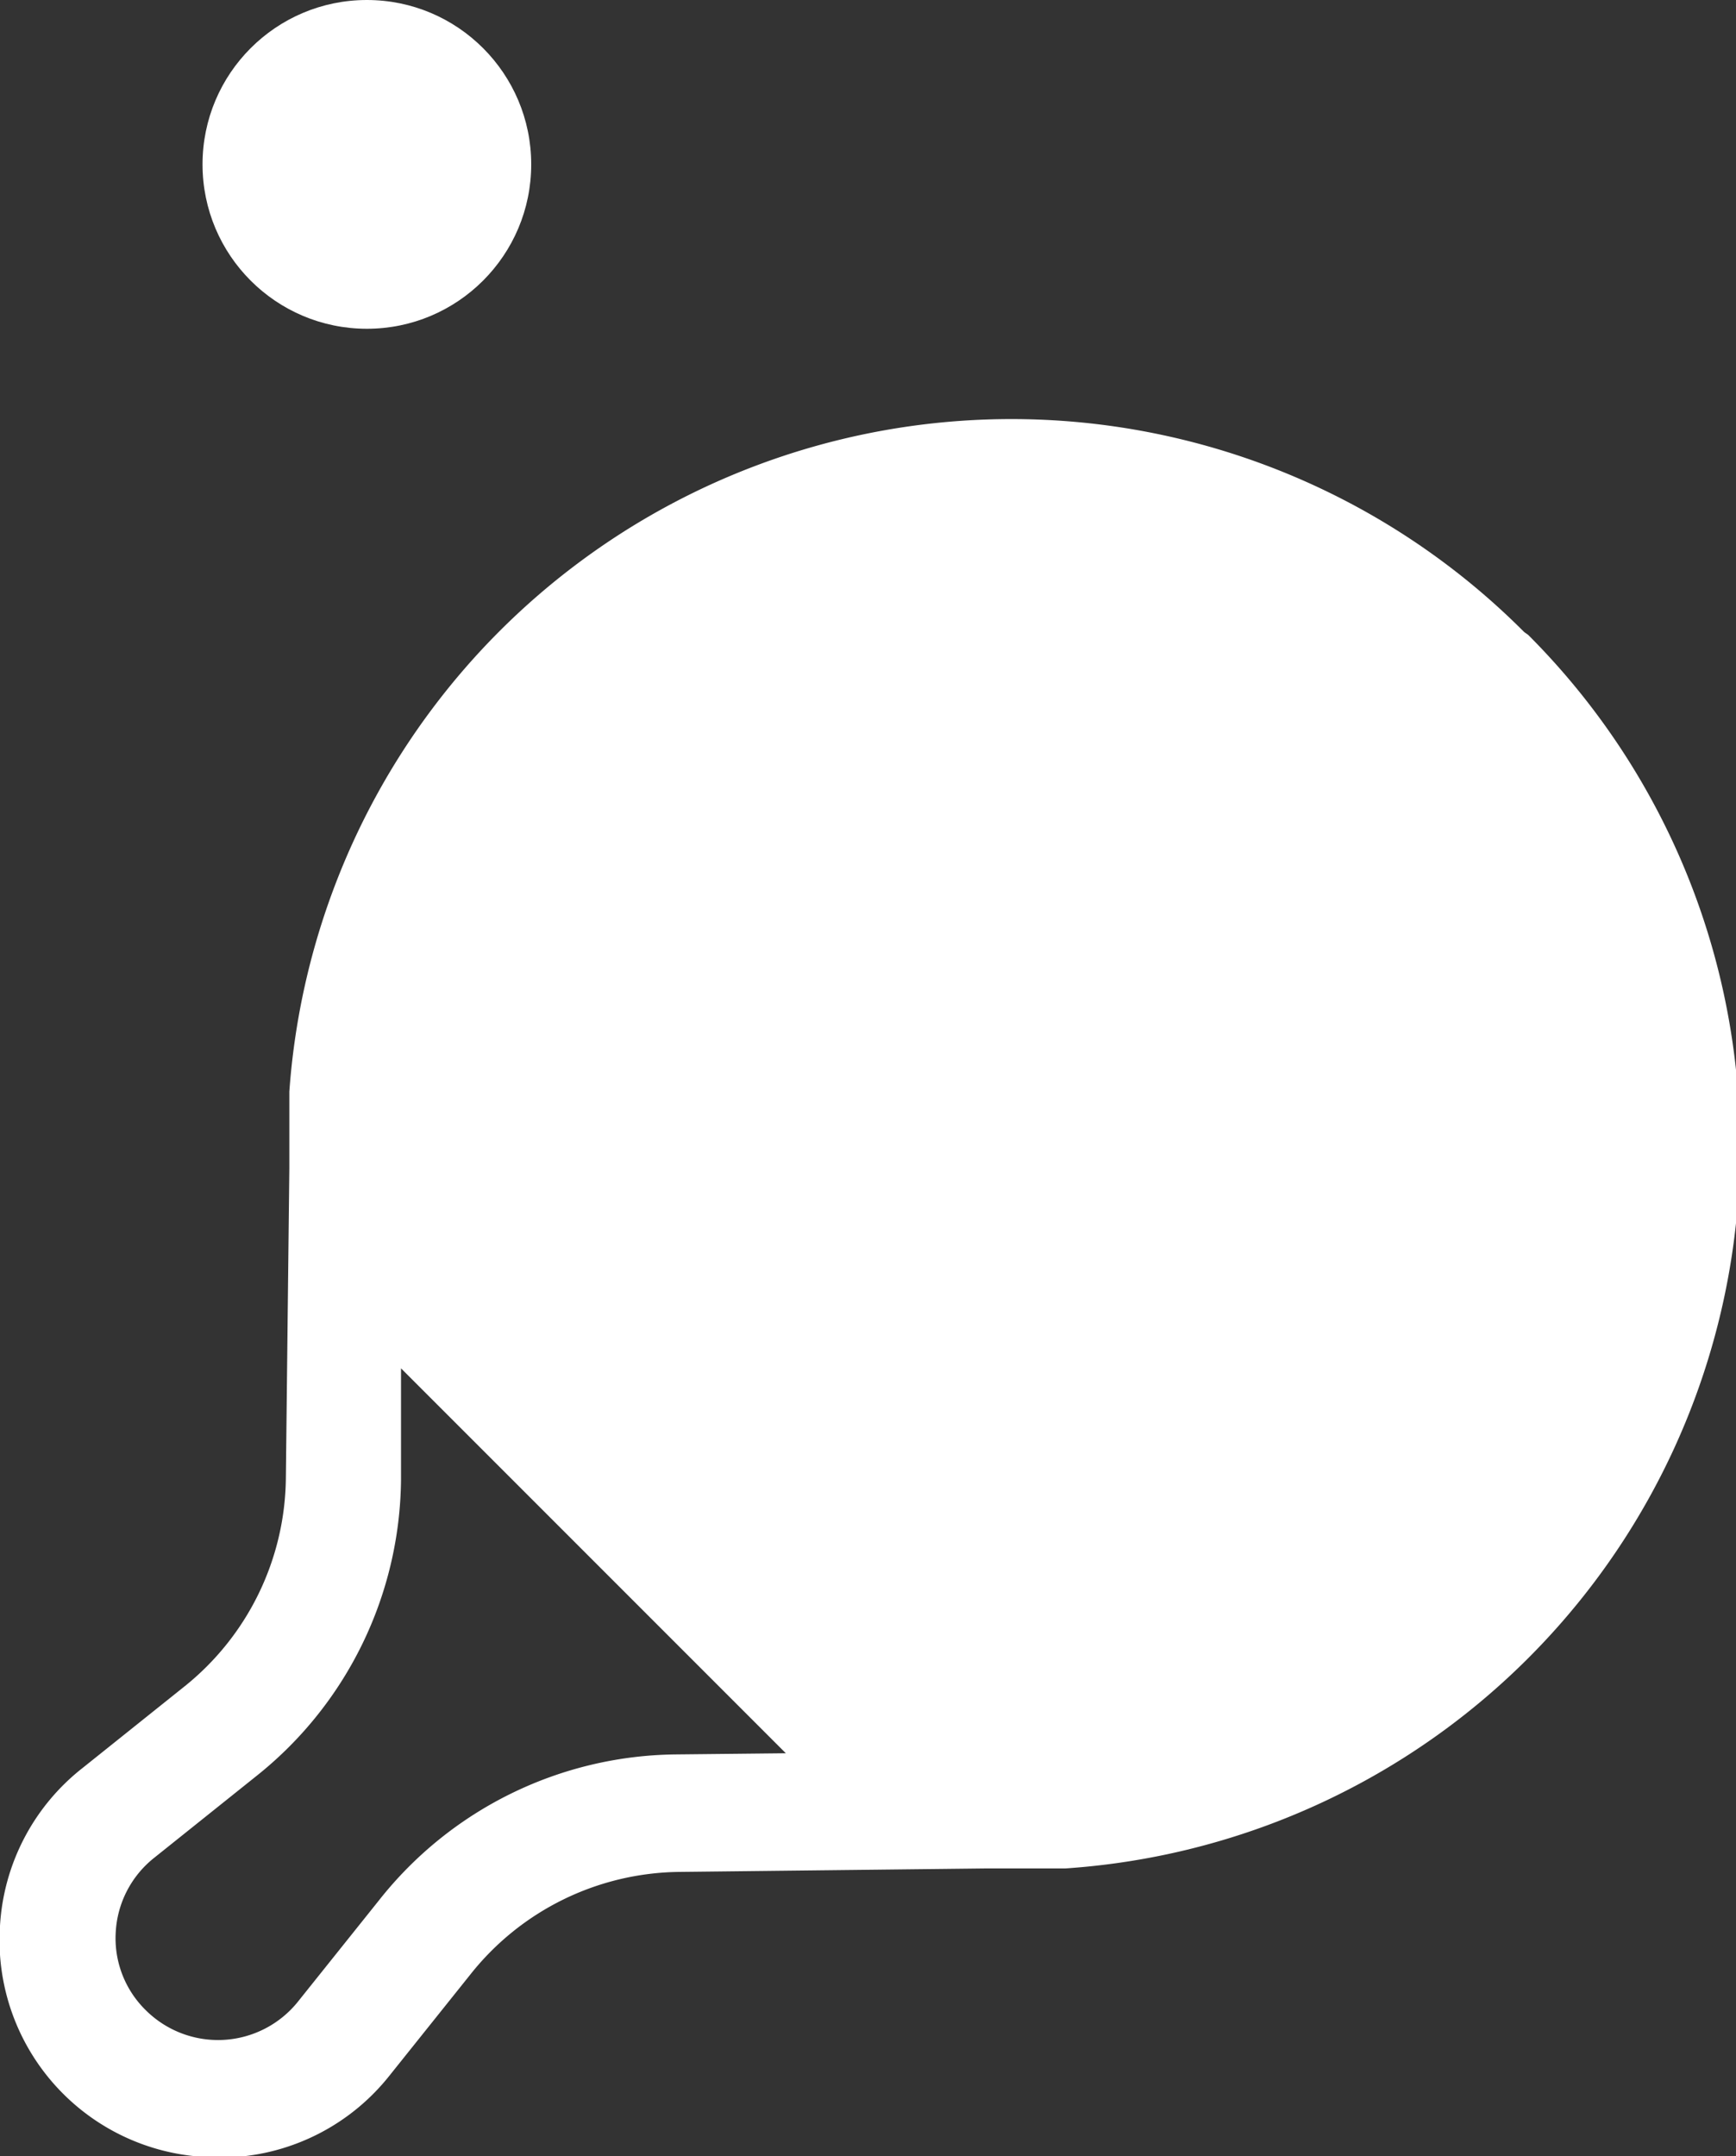
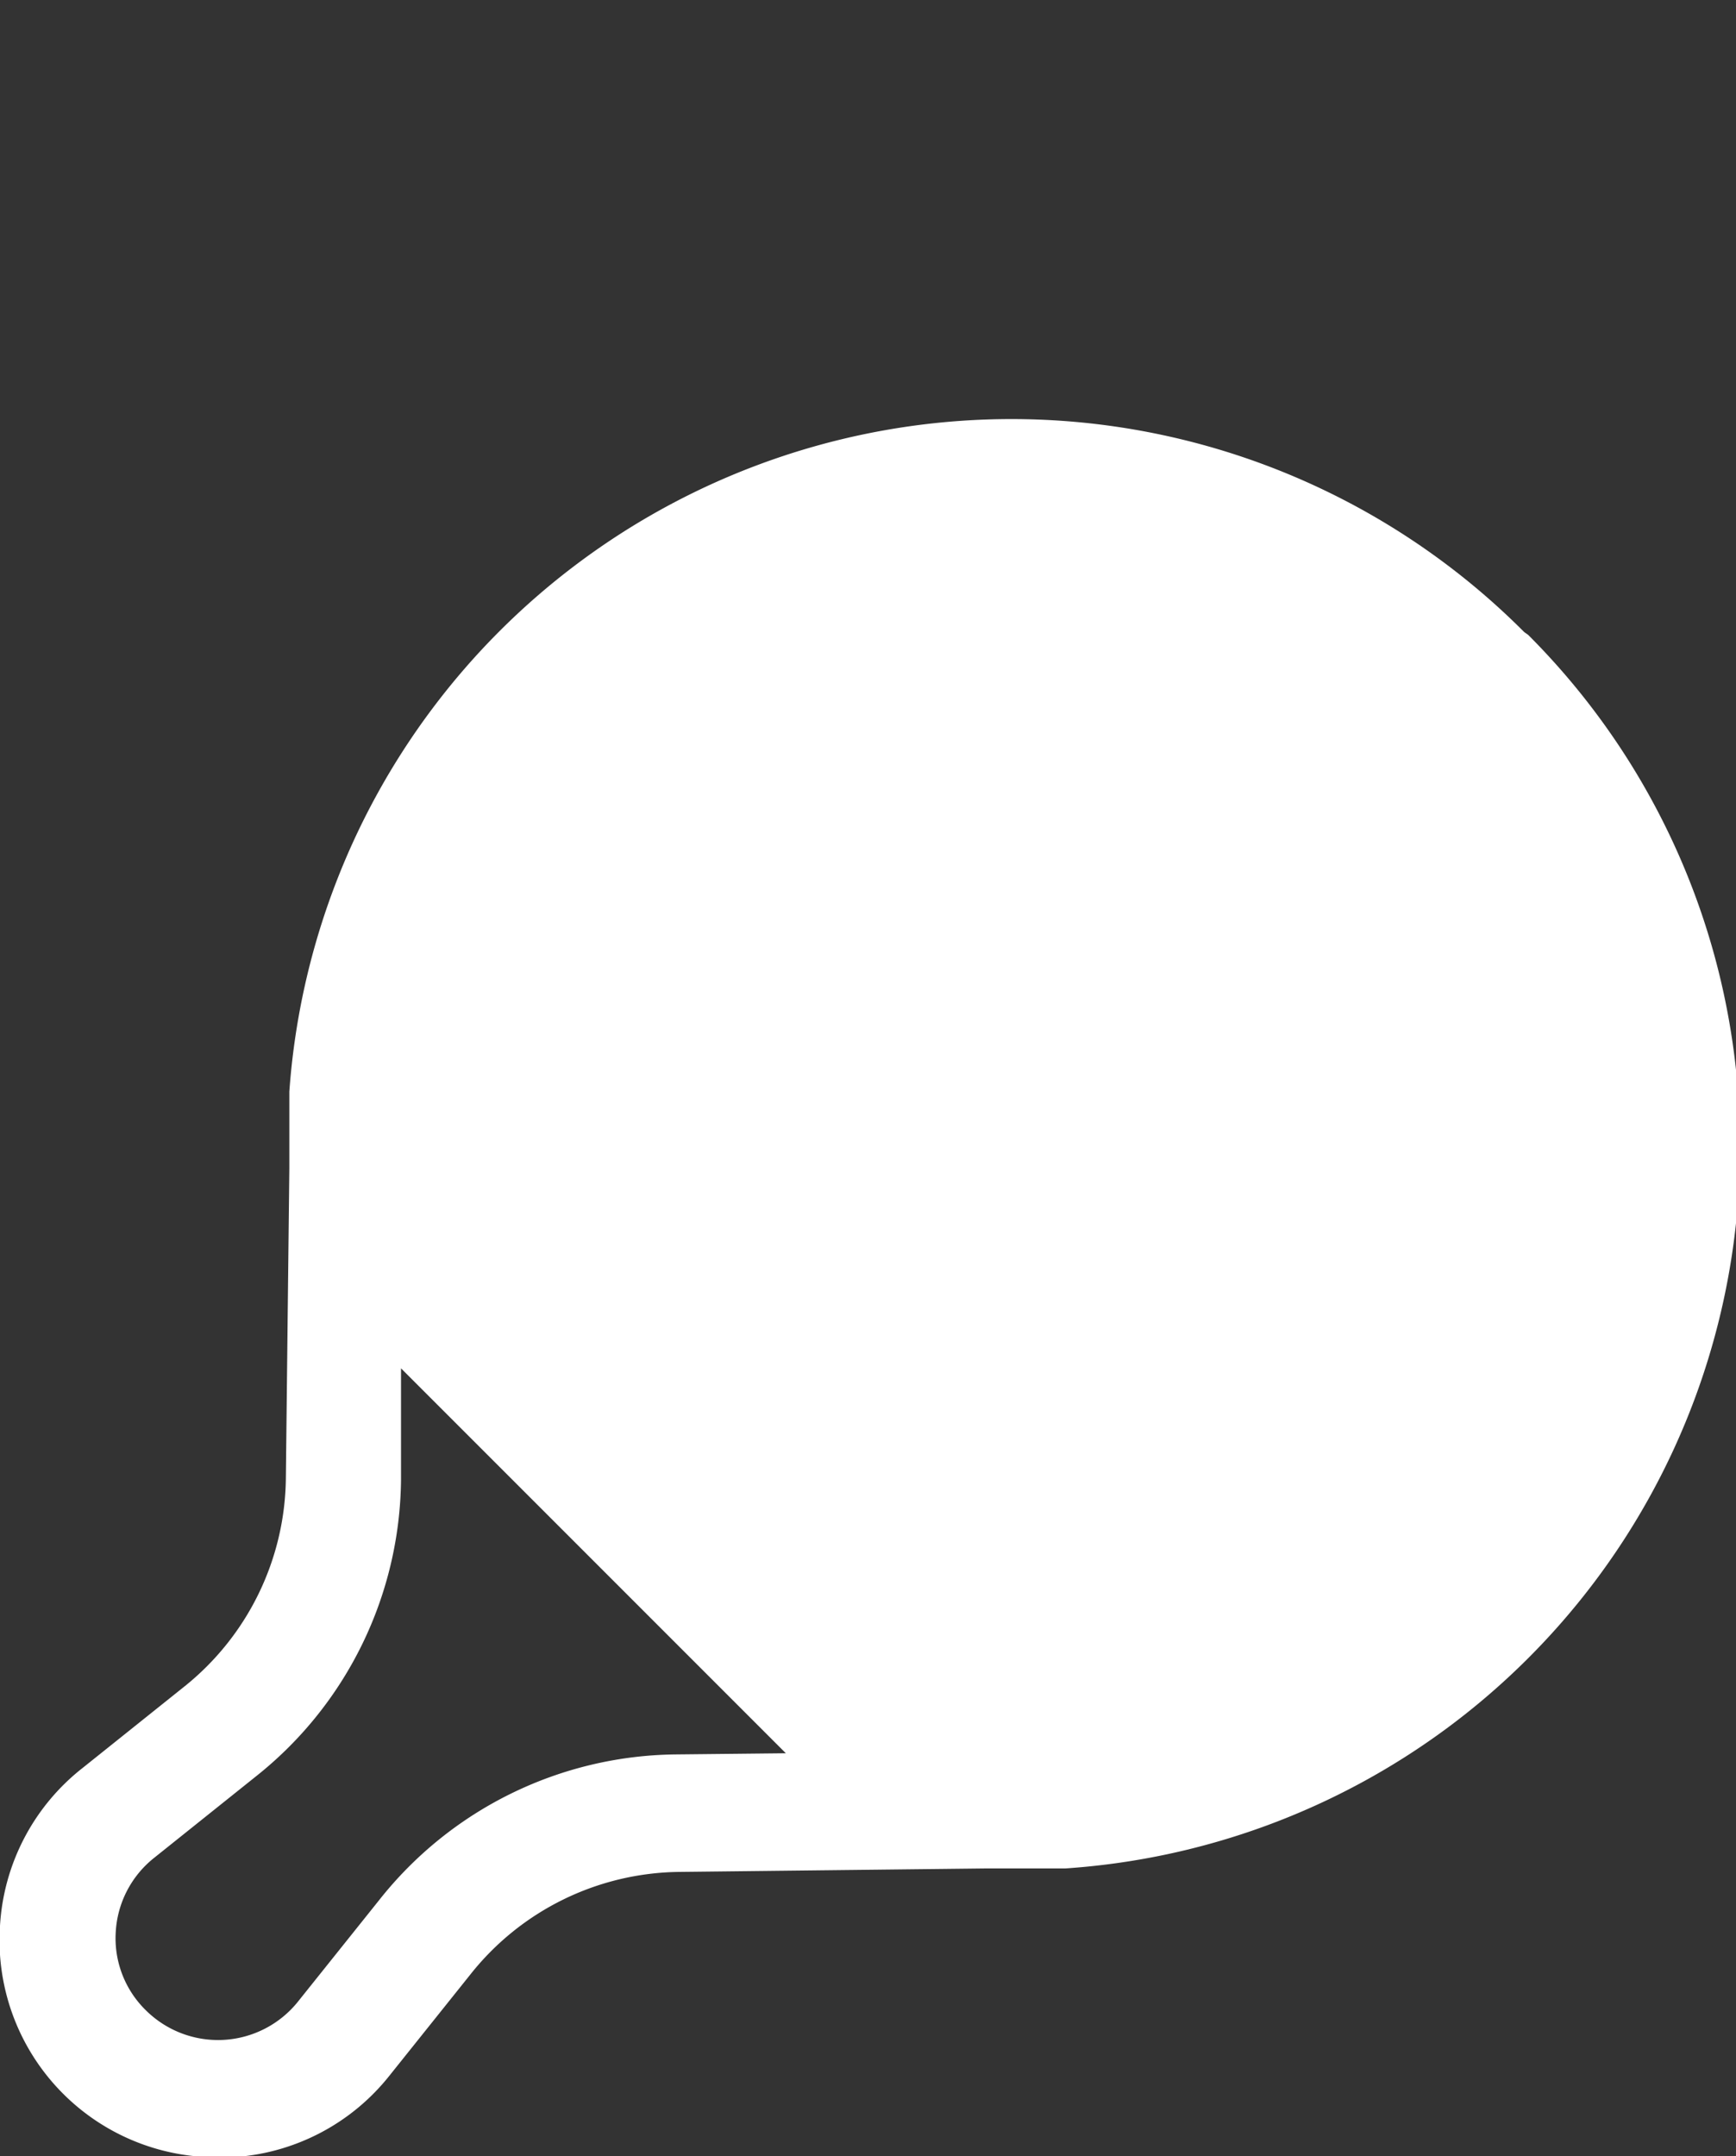
<svg xmlns="http://www.w3.org/2000/svg" id="Layer_1" data-name="Layer 1" viewBox="0 0 30 37.25">
  <rect x="0" y="0" width="30" height="37.25" fill="#333333" stroke="none" />
  <defs>
    <style>.cls-1{fill:#fff;}</style>
  </defs>
  <title>Artboard 3</title>
-   <circle class="cls-1" cx="6.34" cy="2.84" r="2.84" />
  <path class="cls-1" d="M26.34,10.92A12.51,12.51,0,0,0,5,18.86H5v.22c0,.37,0,.74,0,1.11l-.06,5.35a4.67,4.67,0,0,1-1.77,3.61l-1.75,1.4A3.74,3.74,0,0,0,0,33.27a3.75,3.75,0,0,0,3.76,4H4a3.74,3.74,0,0,0,2.73-1.41l1.4-1.75a4.67,4.67,0,0,1,3.61-1.77l5.3-.06c.41,0,.82,0,1.23,0h.14a12.5,12.5,0,0,0,8-21.31ZM11.69,30.31a6.62,6.62,0,0,0-5.14,2.52l-1.4,1.75a1.77,1.77,0,0,1-2.63.15A1.74,1.74,0,0,1,2,33.38a1.76,1.76,0,0,1,.66-1.28l1.75-1.4a6.62,6.62,0,0,0,2.52-5.14l0-1.92,6.65,6.65Z" />
</svg>